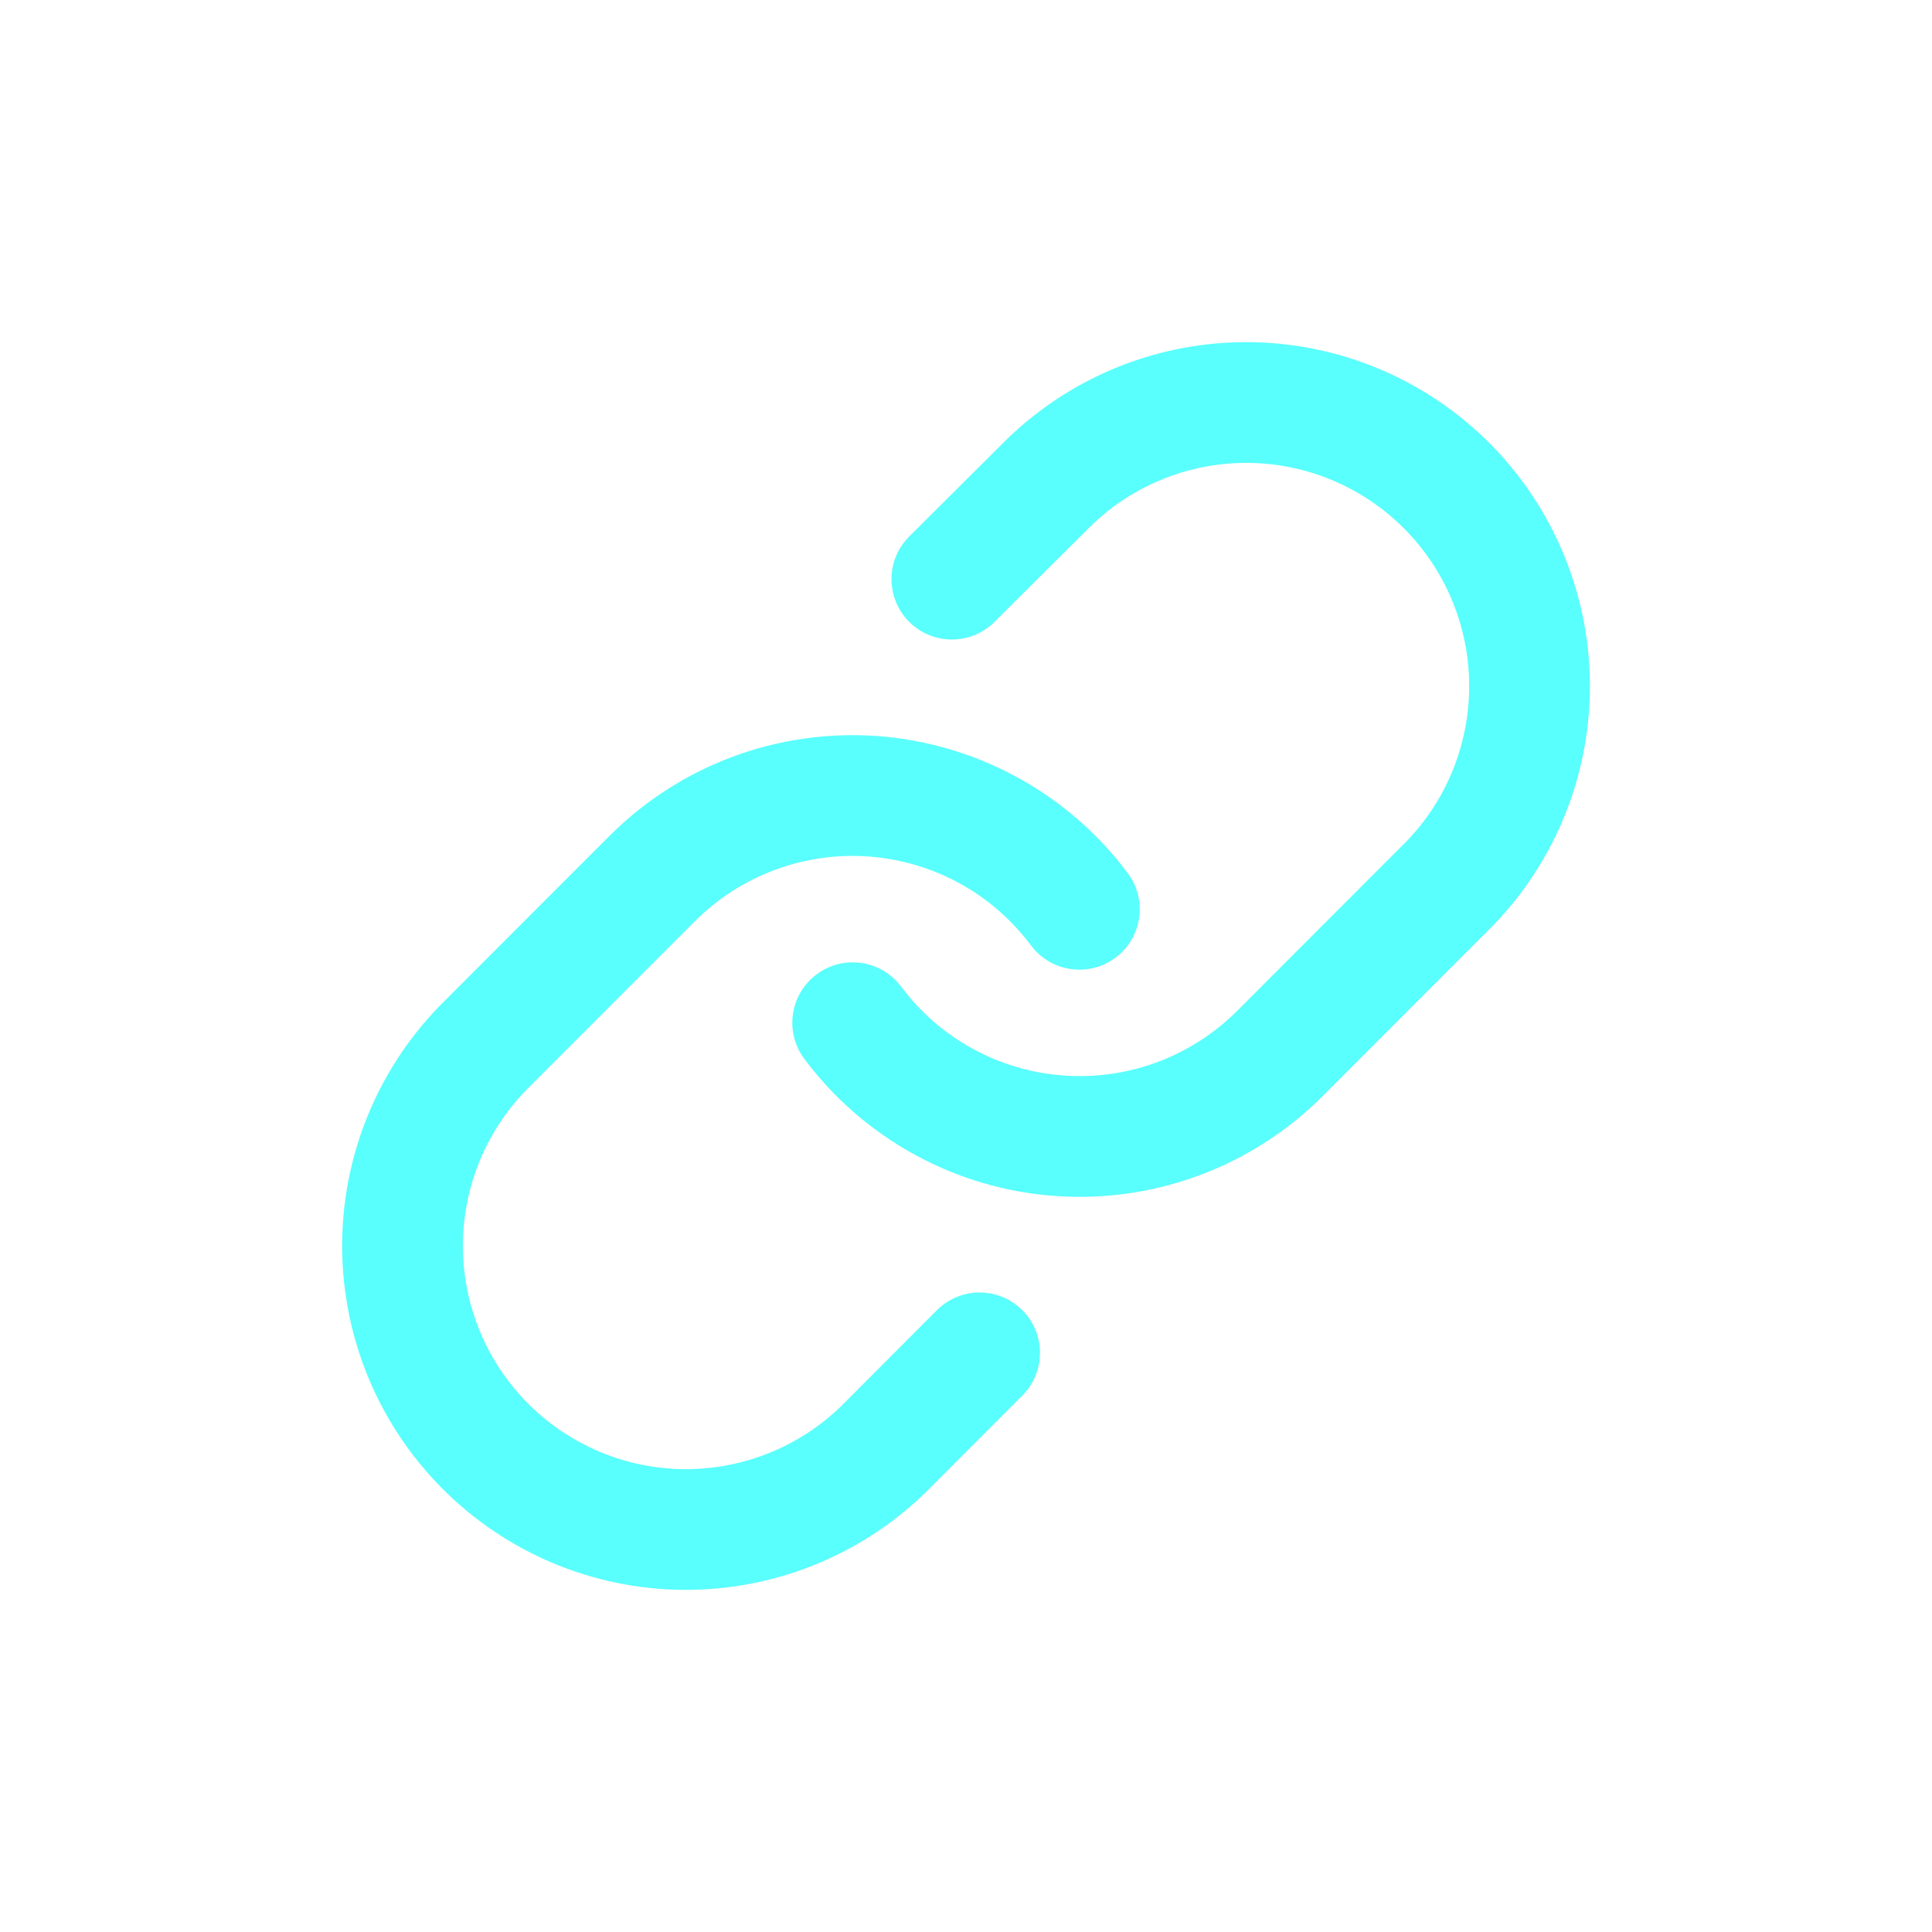
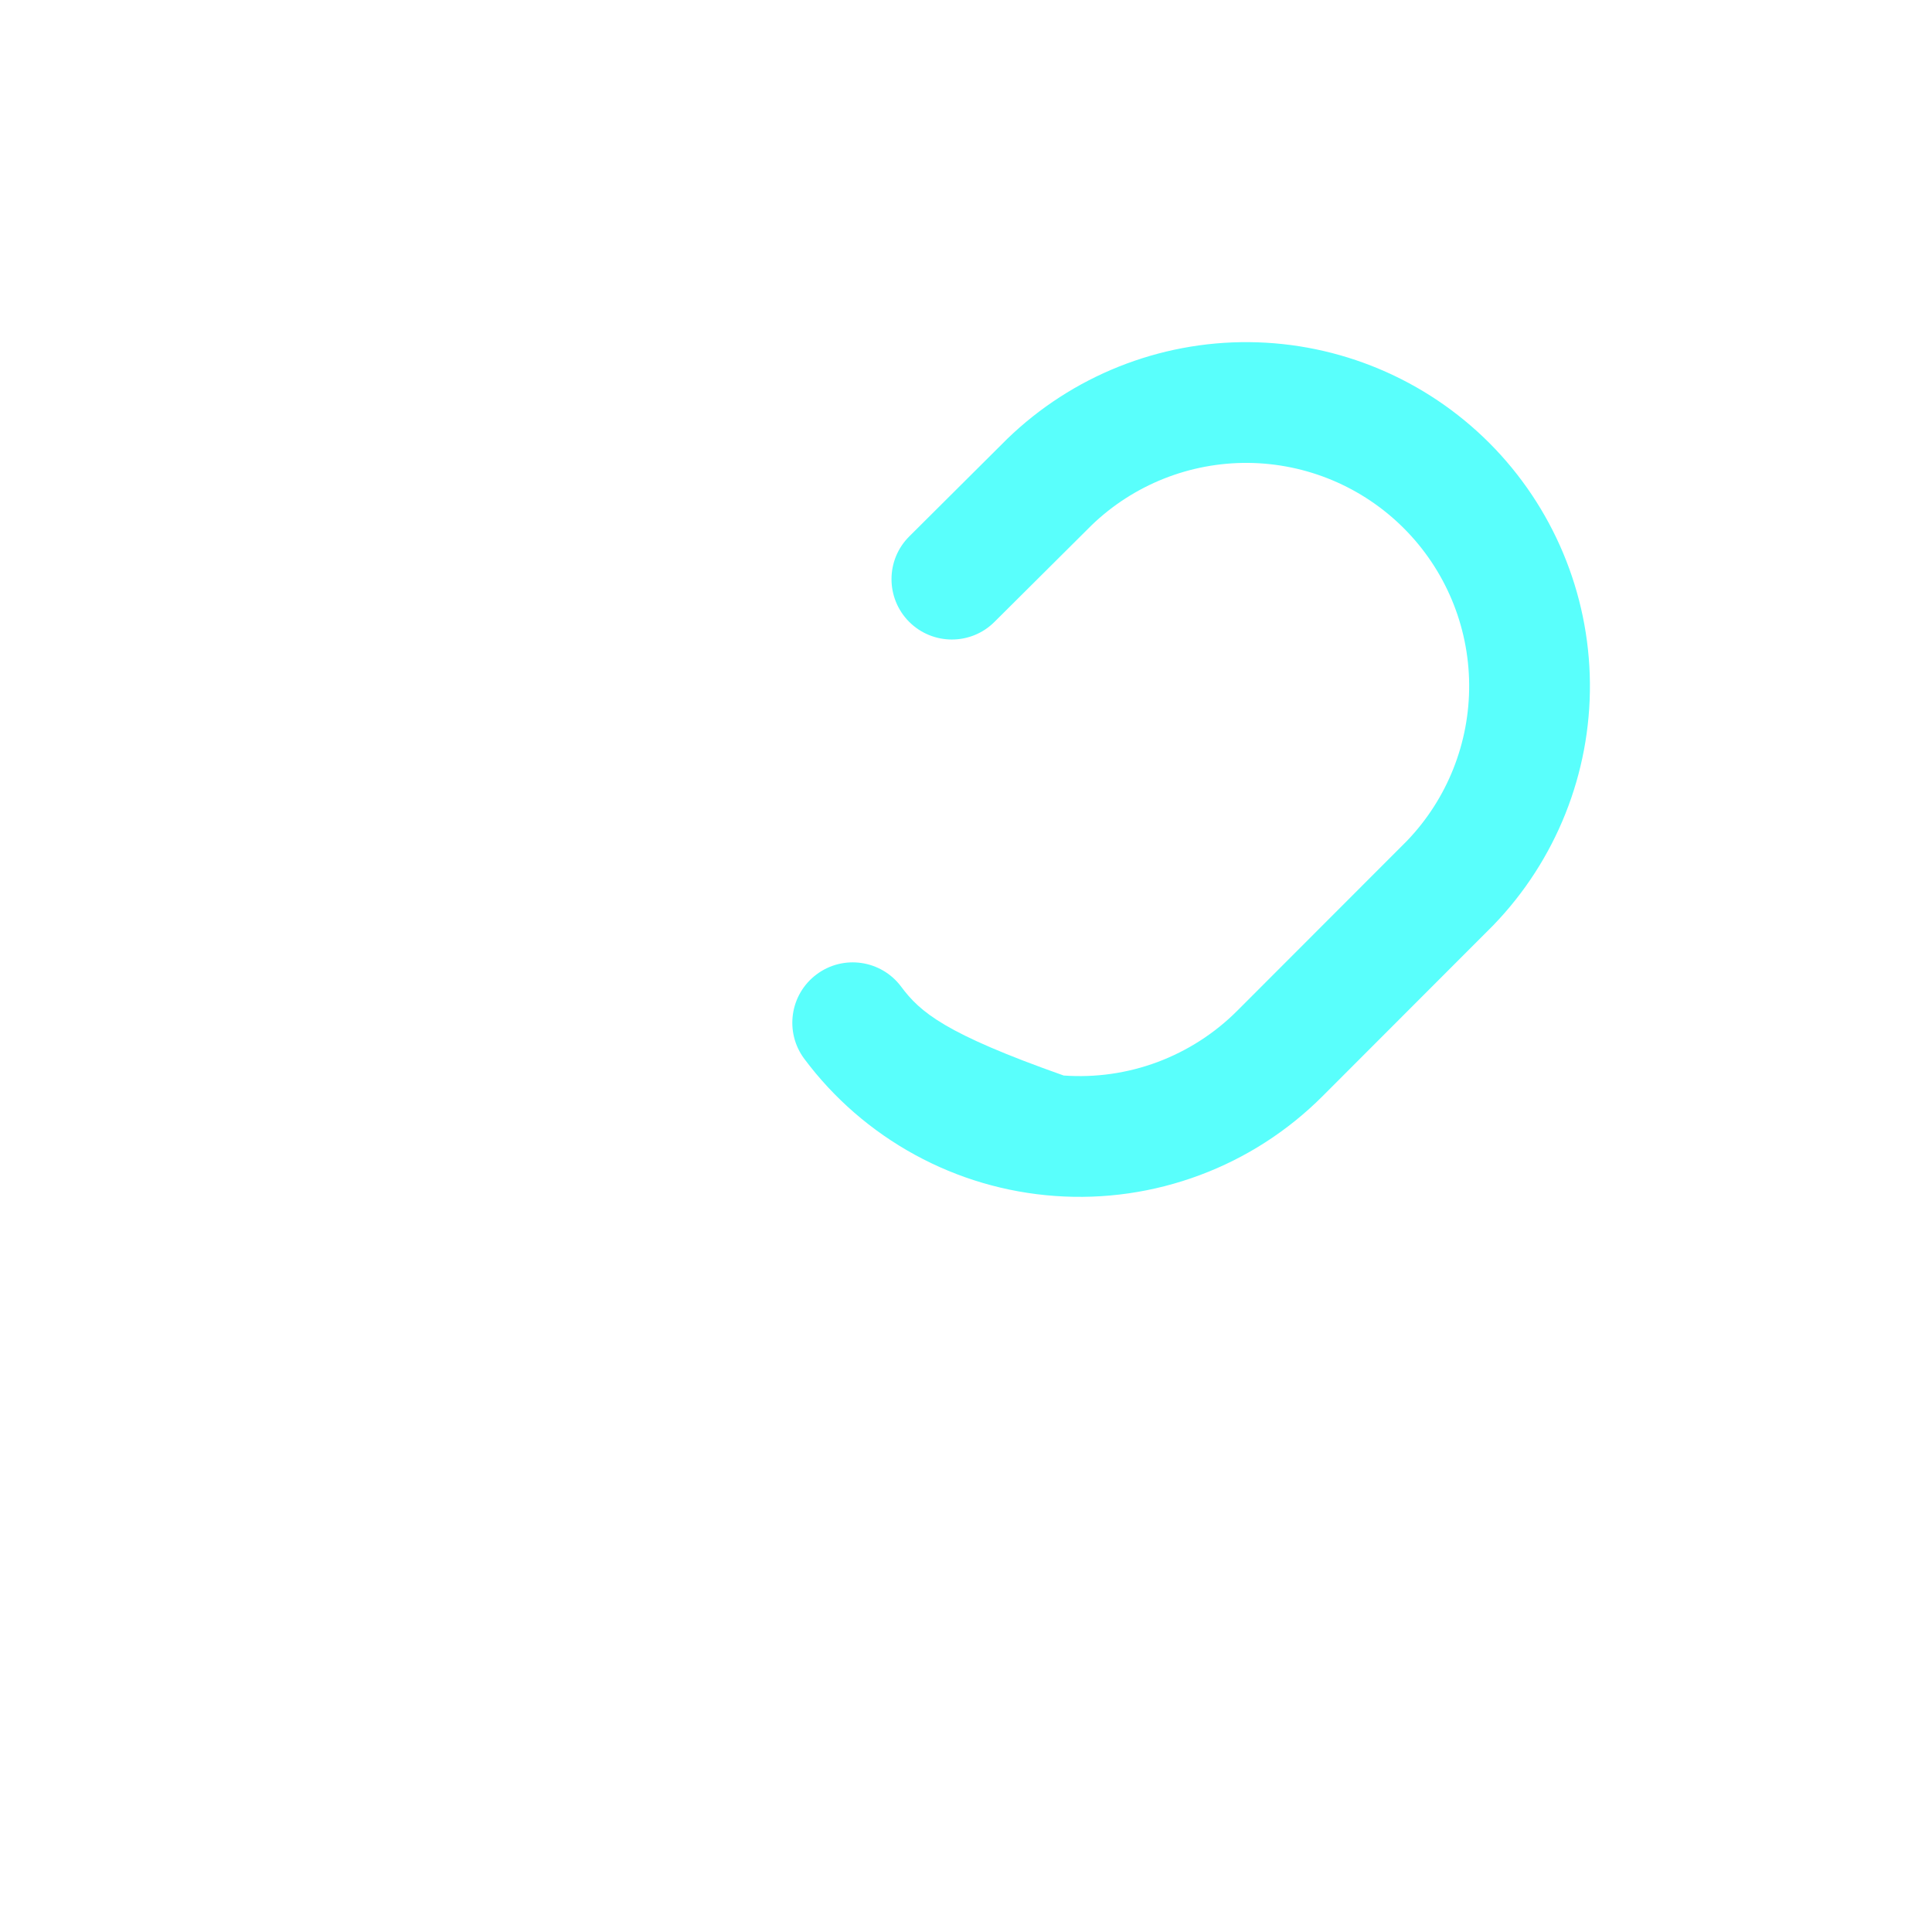
<svg xmlns="http://www.w3.org/2000/svg" width="32" height="32" viewBox="0 0 32 32" fill="none">
-   <path d="M20.69 5.667C19.197 5.654 17.759 6.229 16.685 7.267L15.061 8.884C14.669 9.273 14.668 9.906 15.057 10.298C15.447 10.689 16.08 10.691 16.471 10.301L18.08 8.7C18.776 8.029 19.707 7.659 20.673 7.667C21.641 7.676 22.567 8.064 23.252 8.75C23.937 9.435 24.326 10.363 24.334 11.333C24.342 12.3 23.972 13.232 23.303 13.928L20.493 16.741C20.119 17.116 19.668 17.405 19.172 17.591C18.676 17.776 18.146 17.852 17.618 17.814C17.09 17.777 16.576 17.625 16.111 17.371C15.646 17.117 15.242 16.766 14.925 16.341C14.594 15.899 13.967 15.808 13.525 16.139C13.082 16.47 12.992 17.096 13.322 17.538C13.811 18.193 14.435 18.734 15.152 19.126C15.868 19.518 16.66 19.751 17.475 19.809C18.289 19.868 19.107 19.75 19.872 19.464C20.637 19.179 21.331 18.732 21.908 18.154L24.724 15.335L24.736 15.323C25.773 14.248 26.347 12.809 26.334 11.315C26.321 9.822 25.722 8.393 24.667 7.336C23.611 6.28 22.183 5.68 20.69 5.667Z" fill="#59FFFC" />
-   <path d="M14.526 12.191C13.712 12.133 12.894 12.251 12.129 12.536C11.364 12.822 10.67 13.269 10.093 13.847L7.277 16.665L7.265 16.678C6.228 17.752 5.654 19.192 5.667 20.685C5.68 22.179 6.279 23.608 7.334 24.664C8.39 25.721 9.818 26.32 11.311 26.333C12.804 26.346 14.242 25.772 15.316 24.734L16.933 23.115C17.323 22.724 17.323 22.091 16.932 21.701C16.542 21.31 15.909 21.311 15.518 21.701L13.92 23.302C13.224 23.971 12.293 24.342 11.328 24.334C10.36 24.325 9.434 23.936 8.749 23.251C8.064 22.565 7.676 21.638 7.667 20.668C7.659 19.701 8.029 18.769 8.698 18.072L11.508 15.26C11.882 14.885 12.333 14.595 12.829 14.41C13.325 14.225 13.855 14.148 14.383 14.186C14.911 14.224 15.425 14.375 15.89 14.629C16.355 14.883 16.759 15.235 17.076 15.659C17.407 16.102 18.034 16.192 18.476 15.862C18.919 15.531 19.009 14.905 18.679 14.462C18.19 13.808 17.566 13.266 16.849 12.875C16.133 12.483 15.341 12.25 14.526 12.191Z" fill="#59FFFC" />
+   <path d="M20.69 5.667C19.197 5.654 17.759 6.229 16.685 7.267L15.061 8.884C14.669 9.273 14.668 9.906 15.057 10.298C15.447 10.689 16.08 10.691 16.471 10.301L18.08 8.7C18.776 8.029 19.707 7.659 20.673 7.667C21.641 7.676 22.567 8.064 23.252 8.75C23.937 9.435 24.326 10.363 24.334 11.333C24.342 12.3 23.972 13.232 23.303 13.928L20.493 16.741C20.119 17.116 19.668 17.405 19.172 17.591C18.676 17.776 18.146 17.852 17.618 17.814C15.646 17.117 15.242 16.766 14.925 16.341C14.594 15.899 13.967 15.808 13.525 16.139C13.082 16.47 12.992 17.096 13.322 17.538C13.811 18.193 14.435 18.734 15.152 19.126C15.868 19.518 16.66 19.751 17.475 19.809C18.289 19.868 19.107 19.75 19.872 19.464C20.637 19.179 21.331 18.732 21.908 18.154L24.724 15.335L24.736 15.323C25.773 14.248 26.347 12.809 26.334 11.315C26.321 9.822 25.722 8.393 24.667 7.336C23.611 6.28 22.183 5.68 20.69 5.667Z" fill="#59FFFC" />
</svg>